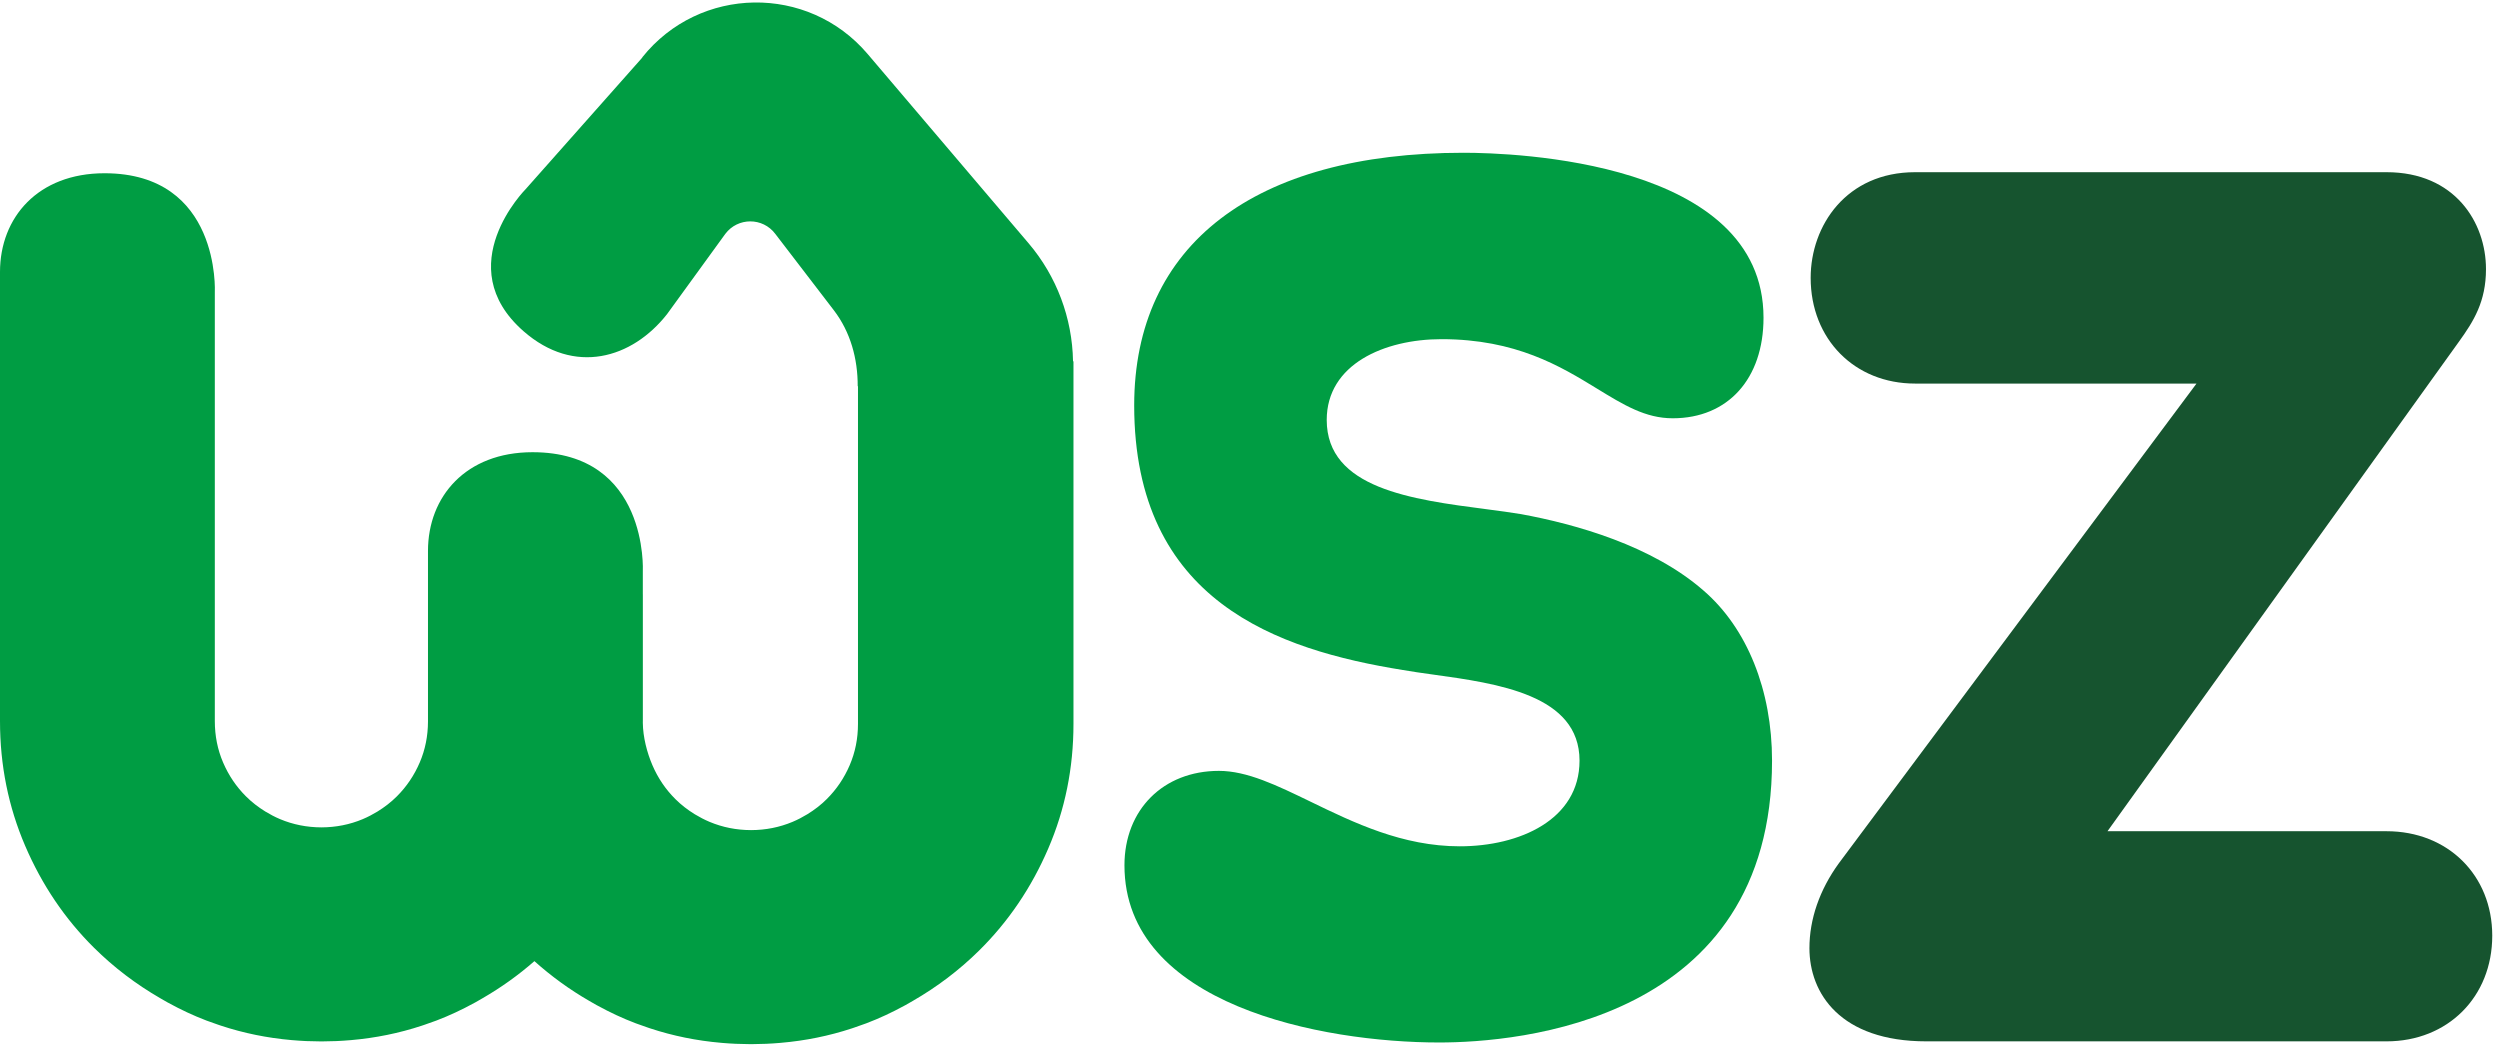
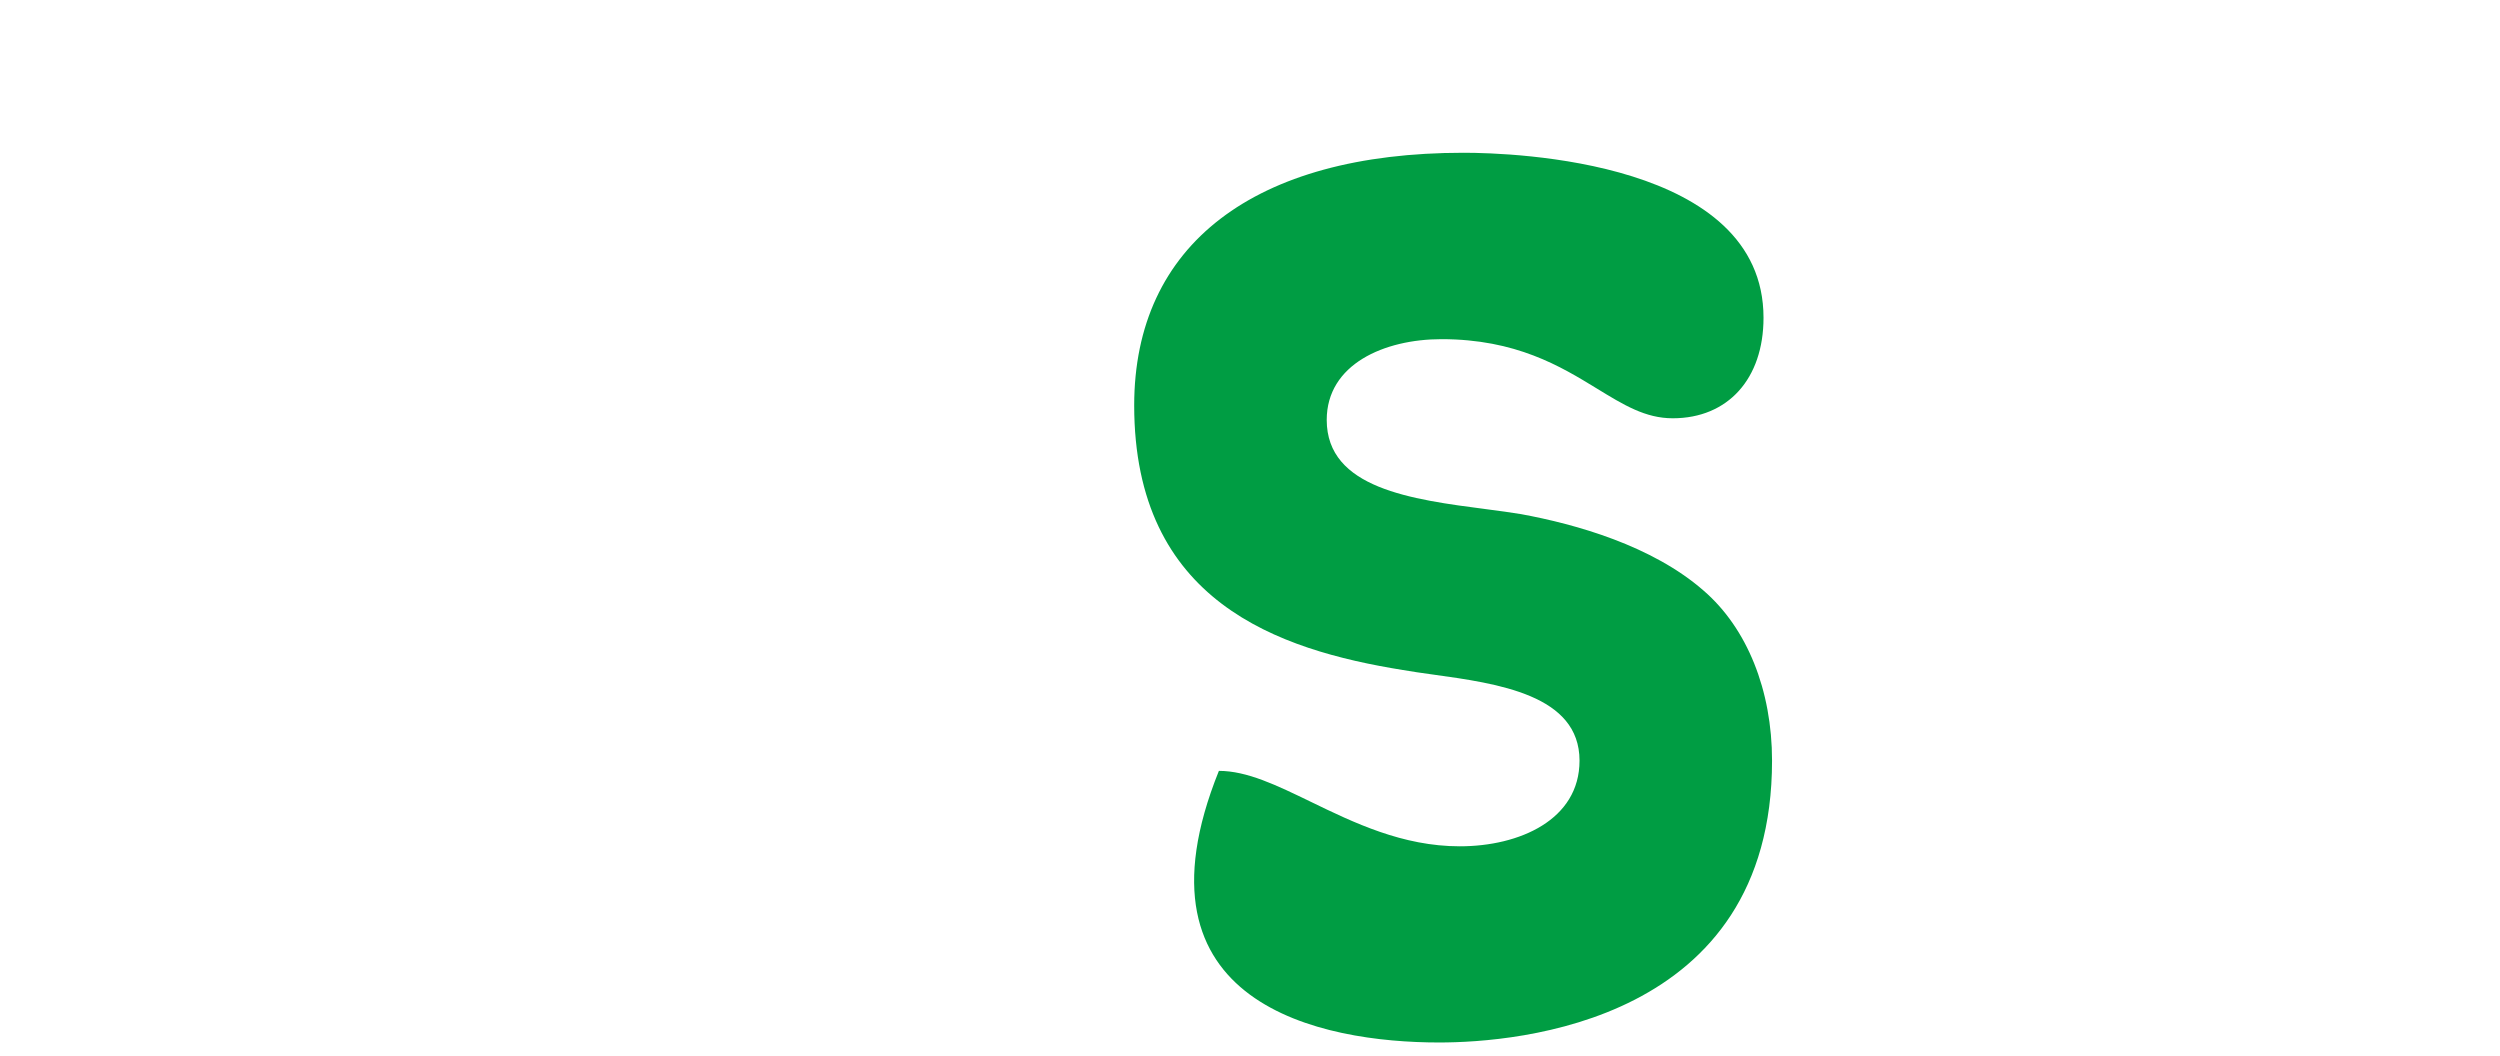
<svg xmlns="http://www.w3.org/2000/svg" width="180px" height="76px" viewBox="0 0 180 76" version="1.1">
  <title>WSZ Logo RGB</title>
  <g id="Symbols" stroke="none" stroke-width="1" fill="none" fill-rule="evenodd">
    <g id="Header" transform="translate(-133, -16)" fill-rule="nonzero">
      <g id="WSZ-Logo-RGB" transform="translate(133, 16.179)">
-         <path d="M122.662,42.348 C118.962,39.111 113.478,37.566 109.52,36.839 C108.787,36.716 107.959,36.607 107.046,36.487 C101.646,35.786 95.524,34.99 95.524,30.057 C95.524,26.04 99.676,24.241 103.792,24.241 C109.159,24.241 112.372,26.204 114.953,27.782 C116.918,28.986 118.47,29.937 120.437,29.937 C124.408,29.937 126.973,27.096 126.973,22.699 C126.973,11.393 108.978,10.82 105.37,10.82 C90.303,10.82 81.662,17.449 81.662,29.007 C81.662,43.13 92.004,46.61 101.005,48.062 C101.651,48.176 102.358,48.275 103.127,48.382 C107.849,49.035 113.726,49.846 113.726,54.588 C113.726,58.848 109.397,60.755 105.106,60.755 C100.983,60.755 97.48,59.056 94.387,57.555 C91.918,56.358 89.787,55.324 87.76,55.324 C83.757,55.324 80.961,58.119 80.961,62.123 C80.961,72.193 95.202,74.88 103.617,74.88 C109.241,74.88 127.587,73.417 127.587,54.589 C127.587,49.515 125.793,45.054 122.662,42.348 Z" id="Path" fill="#009D43" />
-         <path d="M171.832,59.669 L151.739,59.669 L177.039,24.428 C178.107,22.948 178.991,21.533 178.991,19.197 C178.991,15.836 176.751,12.219 171.832,12.219 L137.886,12.219 C132.951,12.219 130.368,16.047 130.368,19.828 C130.368,24.238 133.53,27.438 137.886,27.438 L158.148,27.438 L132.401,61.972 C131.013,63.88 130.279,65.996 130.279,68.089 C130.279,71.332 132.49,74.798 138.698,74.798 L171.832,74.798 C176.241,74.798 179.442,71.598 179.442,67.188 C179.441,62.832 176.241,59.669 171.832,59.669 Z" id="Path" fill="#16542F" />
-         <path d="M77.258,25.823 C77.202,22.712 76.078,19.711 74.058,17.336 L62.465,3.703 C58.182,-1.333 50.369,-1.214 46.242,3.95 L46.25,3.961 L37.85,13.437 C37.85,13.437 32.339,18.967 37.689,23.663 C41.35,26.875 45.512,25.637 48.024,22.443 L48.024,22.443 L52.219,16.664 C53.117,15.463 54.916,15.46 55.818,16.657 L60.032,22.154 C61.236,23.725 61.762,25.651 61.755,27.631 L61.775,27.629 L61.775,51.941 C61.775,52.999 61.576,53.99 61.178,54.916 C60.78,55.842 60.232,56.653 59.53,57.352 C59.108,57.774 58.639,58.133 58.133,58.444 C57.793,58.65 57.44,58.837 57.064,58.995 C56.123,59.389 55.127,59.586 54.076,59.589 C53.025,59.586 52.029,59.389 51.089,58.995 C50.713,58.837 50.36,58.65 50.019,58.444 C49.514,58.133 49.045,57.774 48.623,57.352 C47.921,56.653 47.372,55.842 46.974,54.916 C46.584,54.009 46.295,52.898 46.283,51.858 L46.283,51.805 C46.284,51.785 46.285,51.764 46.285,51.743 L46.285,42.62 L46.283,42.62 L46.283,40.947 C46.283,40.947 46.718,32.38 38.341,32.38 C33.546,32.38 30.815,35.564 30.815,39.491 L30.815,51.77 C30.812,52.817 30.615,53.801 30.222,54.718 C29.825,55.644 29.278,56.456 28.578,57.155 C28.158,57.576 27.69,57.935 27.186,58.247 C26.847,58.452 26.495,58.64 26.12,58.798 C25.183,59.192 24.19,59.388 23.142,59.392 C22.095,59.388 21.101,59.192 20.164,58.798 C19.789,58.641 19.437,58.452 19.098,58.247 C18.594,57.935 18.126,57.576 17.706,57.155 C17.006,56.456 16.459,55.644 16.062,54.718 C15.665,53.793 15.467,52.801 15.467,51.743 L15.467,20.862 C15.467,20.862 15.902,12.295 7.525,12.295 C2.73,12.296 0,15.479 0,19.406 L0,51.743 C0,54.916 0.604,57.911 1.813,60.724 C3.022,63.538 4.675,65.985 6.771,68.061 C8.197,69.474 9.788,70.681 11.536,71.692 C11.704,71.791 11.872,71.888 12.042,71.983 C12.074,72 12.107,72.018 12.14,72.035 C13.017,72.516 13.924,72.943 14.867,73.302 C14.918,73.322 14.969,73.337 15.019,73.356 C15.244,73.442 15.471,73.519 15.698,73.597 C15.77,73.621 15.84,73.647 15.912,73.67 C17.544,74.209 19.242,74.556 21.007,74.709 C21.021,74.71 21.033,74.711 21.047,74.712 C21.382,74.74 21.719,74.764 22.058,74.779 C22.234,74.786 22.411,74.787 22.587,74.791 C22.764,74.795 22.939,74.803 23.117,74.803 C23.125,74.803 23.134,74.803 23.142,74.803 C23.151,74.803 23.159,74.803 23.168,74.803 C23.346,74.803 23.52,74.794 23.697,74.791 C23.873,74.787 24.051,74.786 24.225,74.779 C24.565,74.764 24.902,74.74 25.237,74.712 C25.25,74.711 25.264,74.71 25.277,74.709 C27.042,74.556 28.74,74.209 30.372,73.67 C30.443,73.647 30.514,73.621 30.586,73.597 C30.813,73.519 31.04,73.442 31.265,73.356 C31.315,73.337 31.366,73.321 31.417,73.302 C32.36,72.942 33.267,72.516 34.144,72.035 C34.176,72.017 34.209,72 34.242,71.983 C34.413,71.888 34.58,71.791 34.748,71.692 C36.085,70.919 37.328,70.029 38.477,69.023 C39.69,70.109 41.006,71.067 42.432,71.889 C42.6,71.987 42.768,72.085 42.939,72.18 C42.972,72.197 43.005,72.215 43.038,72.232 C43.917,72.713 44.826,73.14 45.773,73.499 C45.824,73.519 45.875,73.534 45.926,73.553 C46.151,73.638 46.379,73.716 46.607,73.794 C46.679,73.818 46.749,73.844 46.821,73.867 C48.459,74.406 50.162,74.753 51.933,74.905 C51.947,74.907 51.96,74.907 51.973,74.909 C52.309,74.937 52.647,74.961 52.988,74.975 C53.164,74.983 53.341,74.984 53.518,74.988 C53.695,74.992 53.871,75 54.049,75 C54.057,75 54.066,75 54.074,75 C54.083,75 54.091,75 54.099,75 C54.278,75 54.454,74.991 54.63,74.988 C54.807,74.984 54.985,74.983 55.161,74.975 C55.502,74.961 55.839,74.937 56.175,74.909 C56.189,74.907 56.202,74.907 56.216,74.905 C57.987,74.753 59.69,74.406 61.328,73.867 C61.4,73.844 61.471,73.818 61.542,73.794 C61.77,73.716 61.998,73.638 62.223,73.553 C62.274,73.534 62.325,73.518 62.376,73.499 C63.323,73.139 64.232,72.713 65.112,72.232 C65.145,72.214 65.178,72.197 65.21,72.18 C65.38,72.085 65.549,71.988 65.718,71.889 C67.472,70.878 69.068,69.671 70.498,68.258 C72.601,66.181 74.259,63.735 75.472,60.921 C76.685,58.108 77.29,55.113 77.29,51.94 L77.29,25.848 L77.258,25.823 Z" id="Path" fill="#009D43" />
+         <path d="M122.662,42.348 C118.962,39.111 113.478,37.566 109.52,36.839 C108.787,36.716 107.959,36.607 107.046,36.487 C101.646,35.786 95.524,34.99 95.524,30.057 C95.524,26.04 99.676,24.241 103.792,24.241 C109.159,24.241 112.372,26.204 114.953,27.782 C116.918,28.986 118.47,29.937 120.437,29.937 C124.408,29.937 126.973,27.096 126.973,22.699 C126.973,11.393 108.978,10.82 105.37,10.82 C90.303,10.82 81.662,17.449 81.662,29.007 C81.662,43.13 92.004,46.61 101.005,48.062 C101.651,48.176 102.358,48.275 103.127,48.382 C107.849,49.035 113.726,49.846 113.726,54.588 C113.726,58.848 109.397,60.755 105.106,60.755 C100.983,60.755 97.48,59.056 94.387,57.555 C91.918,56.358 89.787,55.324 87.76,55.324 C80.961,72.193 95.202,74.88 103.617,74.88 C109.241,74.88 127.587,73.417 127.587,54.589 C127.587,49.515 125.793,45.054 122.662,42.348 Z" id="Path" fill="#009D43" />
      </g>
    </g>
  </g>
</svg>